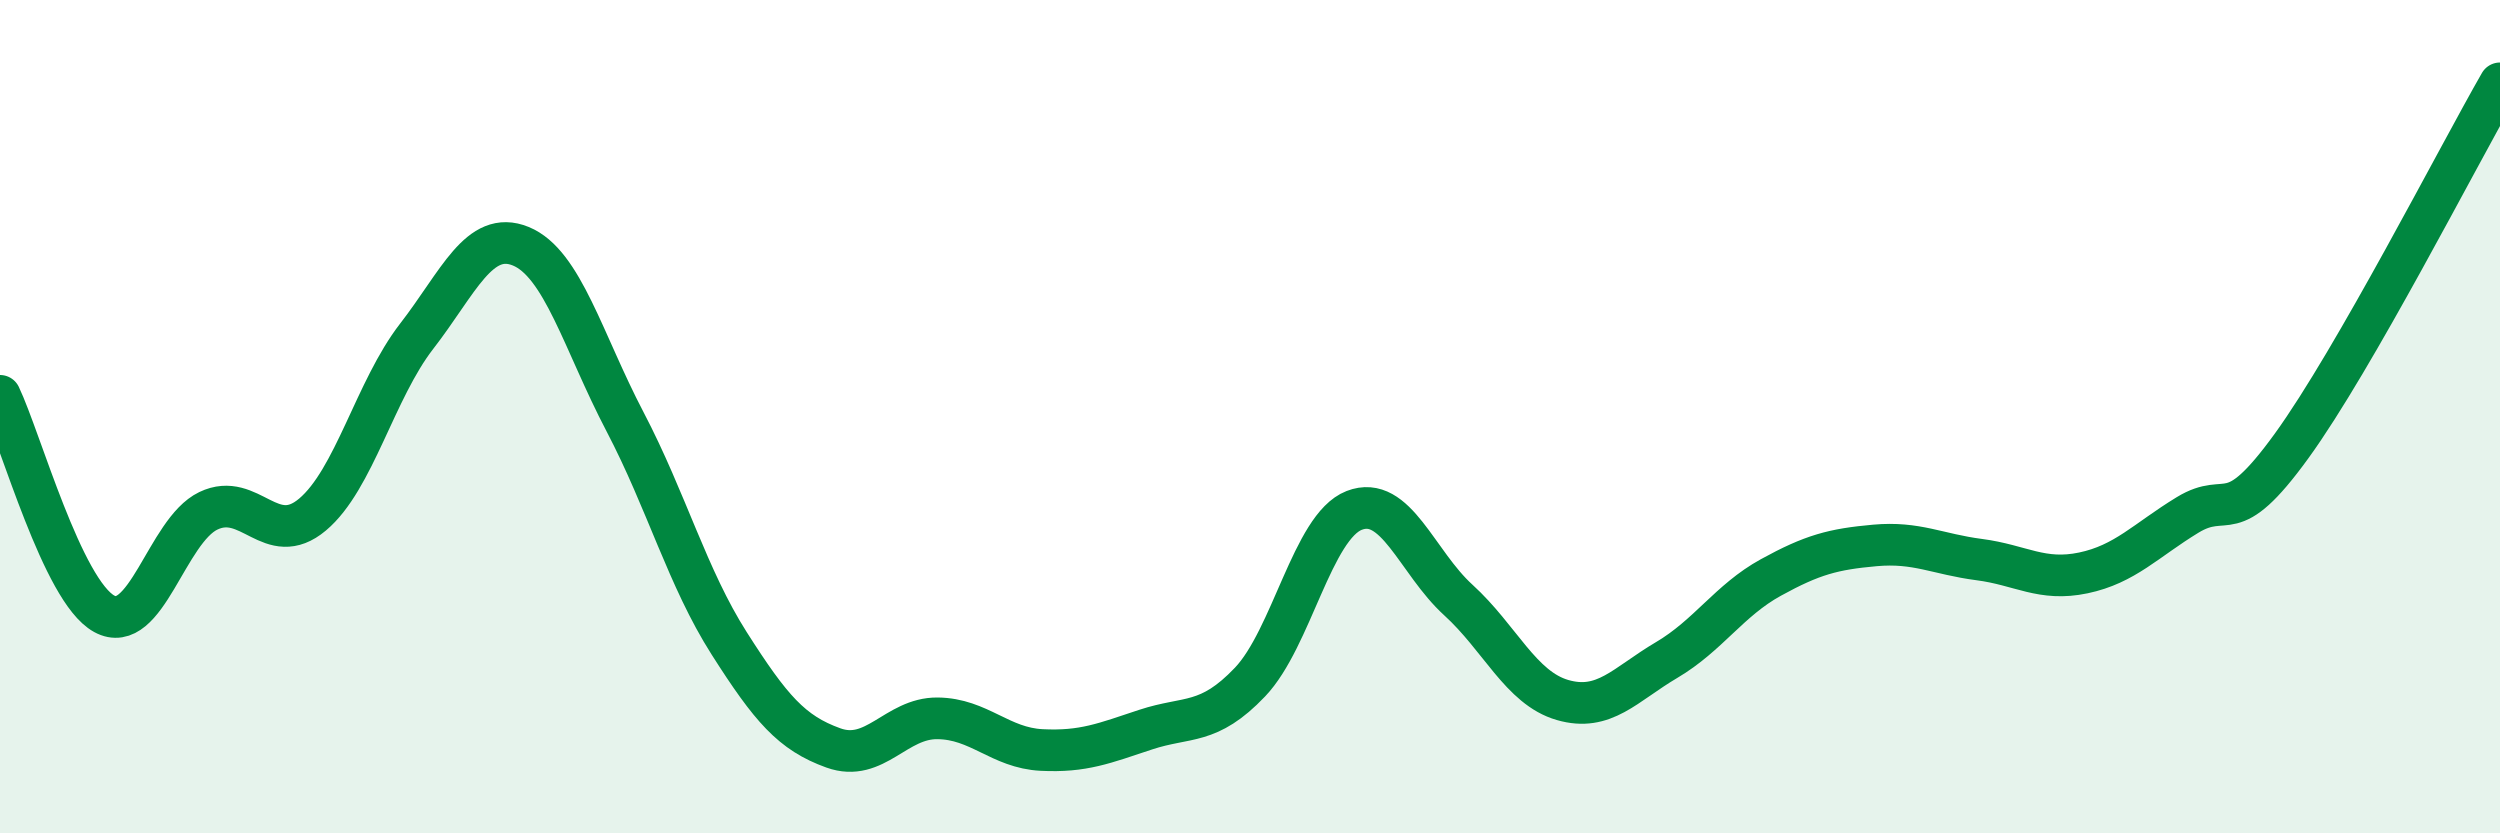
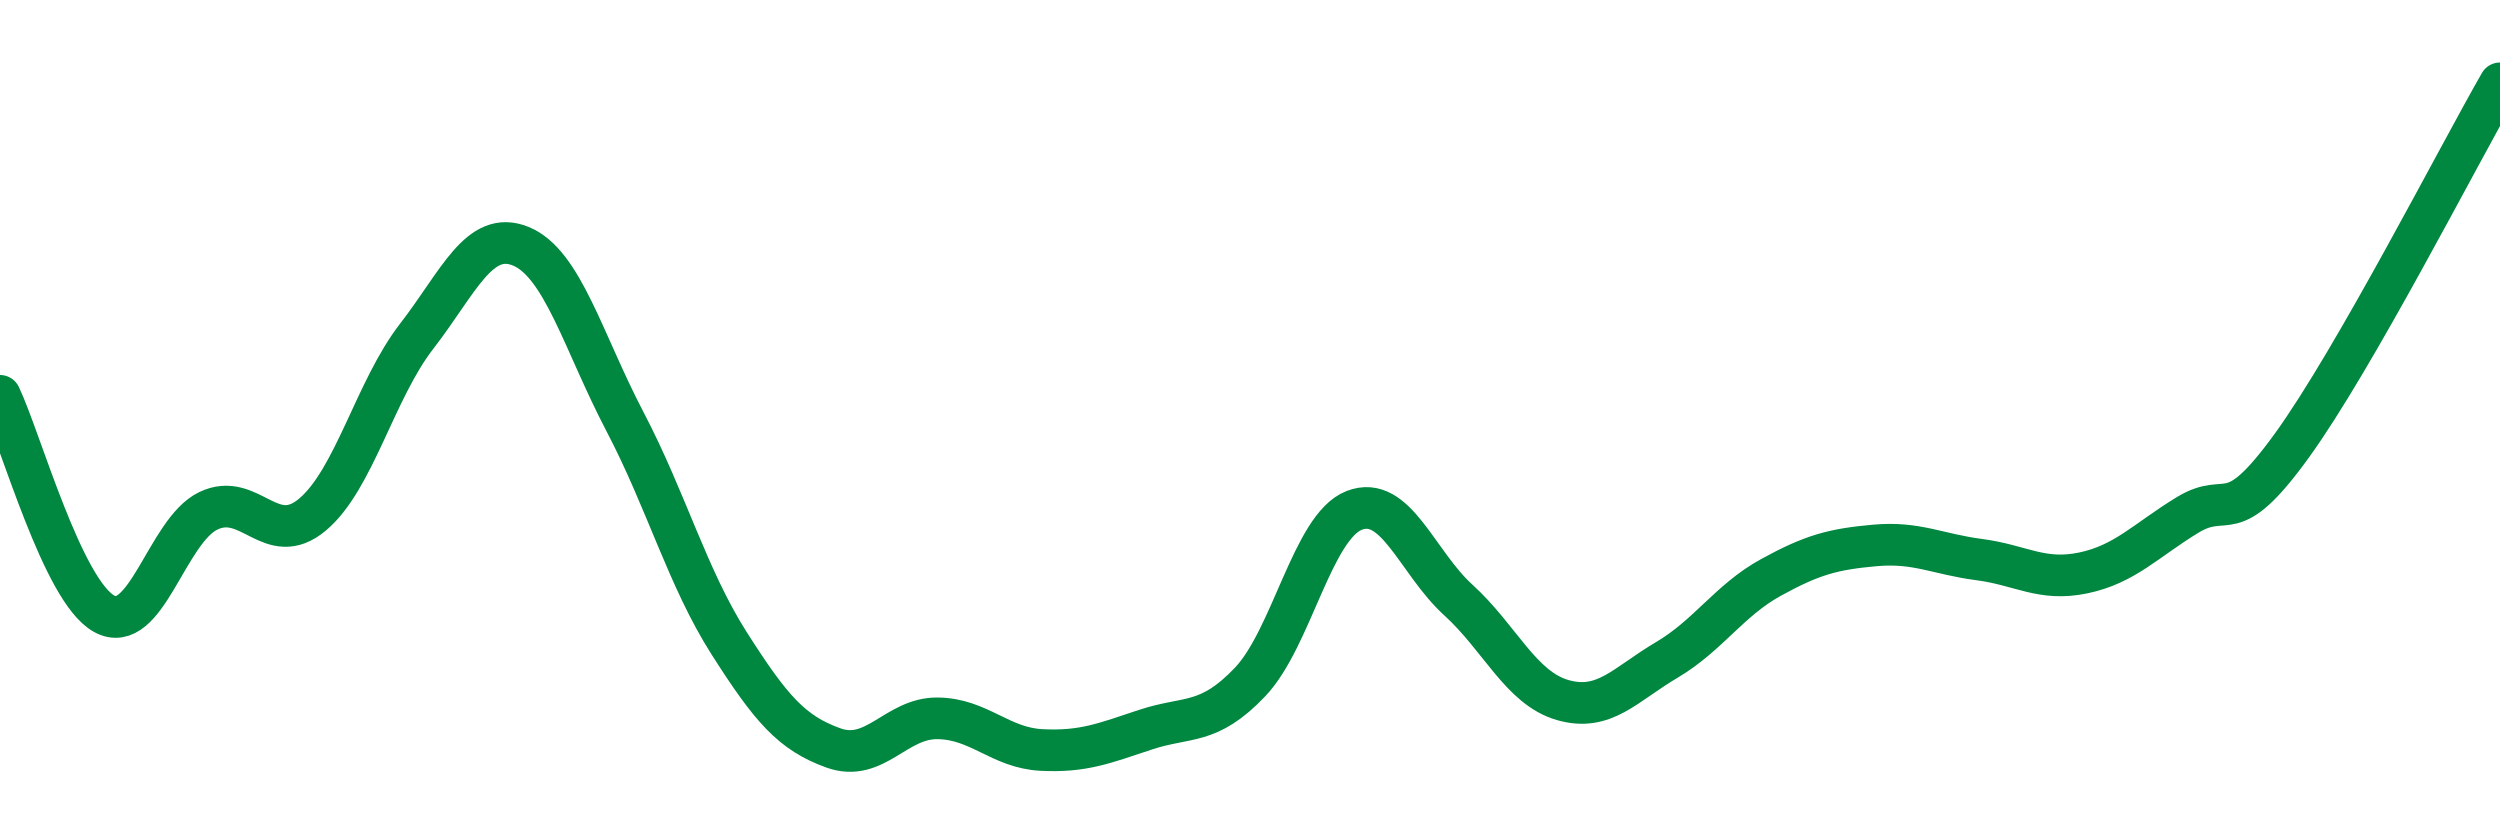
<svg xmlns="http://www.w3.org/2000/svg" width="60" height="20" viewBox="0 0 60 20">
-   <path d="M 0,9.5 C 0.5,10.55 1.5,14.18 2.5,14.73 C 3.5,15.28 4,12.74 5,12.26 C 6,11.78 6.5,13.19 7.5,12.35 C 8.5,11.51 9,9.36 10,8.07 C 11,6.78 11.5,5.5 12.5,5.91 C 13.5,6.32 14,8.21 15,10.12 C 16,12.03 16.5,13.87 17.5,15.44 C 18.5,17.01 19,17.59 20,17.95 C 21,18.31 21.5,17.23 22.5,17.24 C 23.5,17.25 24,17.95 25,18 C 26,18.05 26.5,17.84 27.5,17.51 C 28.5,17.18 29,17.42 30,16.37 C 31,15.32 31.5,12.64 32.5,12.25 C 33.5,11.86 34,13.49 35,14.4 C 36,15.31 36.5,16.51 37.5,16.8 C 38.5,17.09 39,16.43 40,15.84 C 41,15.25 41.5,14.41 42.5,13.86 C 43.5,13.31 44,13.18 45,13.09 C 46,13 46.5,13.3 47.5,13.43 C 48.5,13.56 49,13.96 50,13.75 C 51,13.54 51.5,12.97 52.5,12.36 C 53.5,11.75 53.5,12.77 55,10.7 C 56.5,8.63 59,3.74 60,2L60 20L0 20Z" fill="#008740" opacity="0.1" stroke-linecap="round" stroke-linejoin="round" />
  <path d="M 0,9.5 C 0.5,10.55 1.5,14.18 2.5,14.73 C 3.5,15.28 4,12.74 5,12.26 C 6,11.78 6.5,13.19 7.5,12.35 C 8.5,11.51 9,9.36 10,8.07 C 11,6.78 11.5,5.5 12.5,5.91 C 13.5,6.32 14,8.21 15,10.12 C 16,12.03 16.5,13.87 17.5,15.44 C 18.5,17.01 19,17.59 20,17.95 C 21,18.31 21.5,17.23 22.5,17.24 C 23.5,17.25 24,17.95 25,18 C 26,18.05 26.5,17.84 27.5,17.51 C 28.5,17.18 29,17.42 30,16.37 C 31,15.32 31.5,12.64 32.5,12.25 C 33.5,11.86 34,13.49 35,14.4 C 36,15.31 36.5,16.51 37.5,16.8 C 38.5,17.09 39,16.43 40,15.84 C 41,15.25 41.5,14.41 42.5,13.86 C 43.5,13.31 44,13.18 45,13.09 C 46,13 46.5,13.3 47.5,13.43 C 48.5,13.56 49,13.96 50,13.75 C 51,13.54 51.5,12.97 52.5,12.36 C 53.5,11.75 53.5,12.77 55,10.7 C 56.5,8.63 59,3.74 60,2" stroke="#008740" stroke-width="1" fill="none" stroke-linecap="round" stroke-linejoin="round" />
</svg>